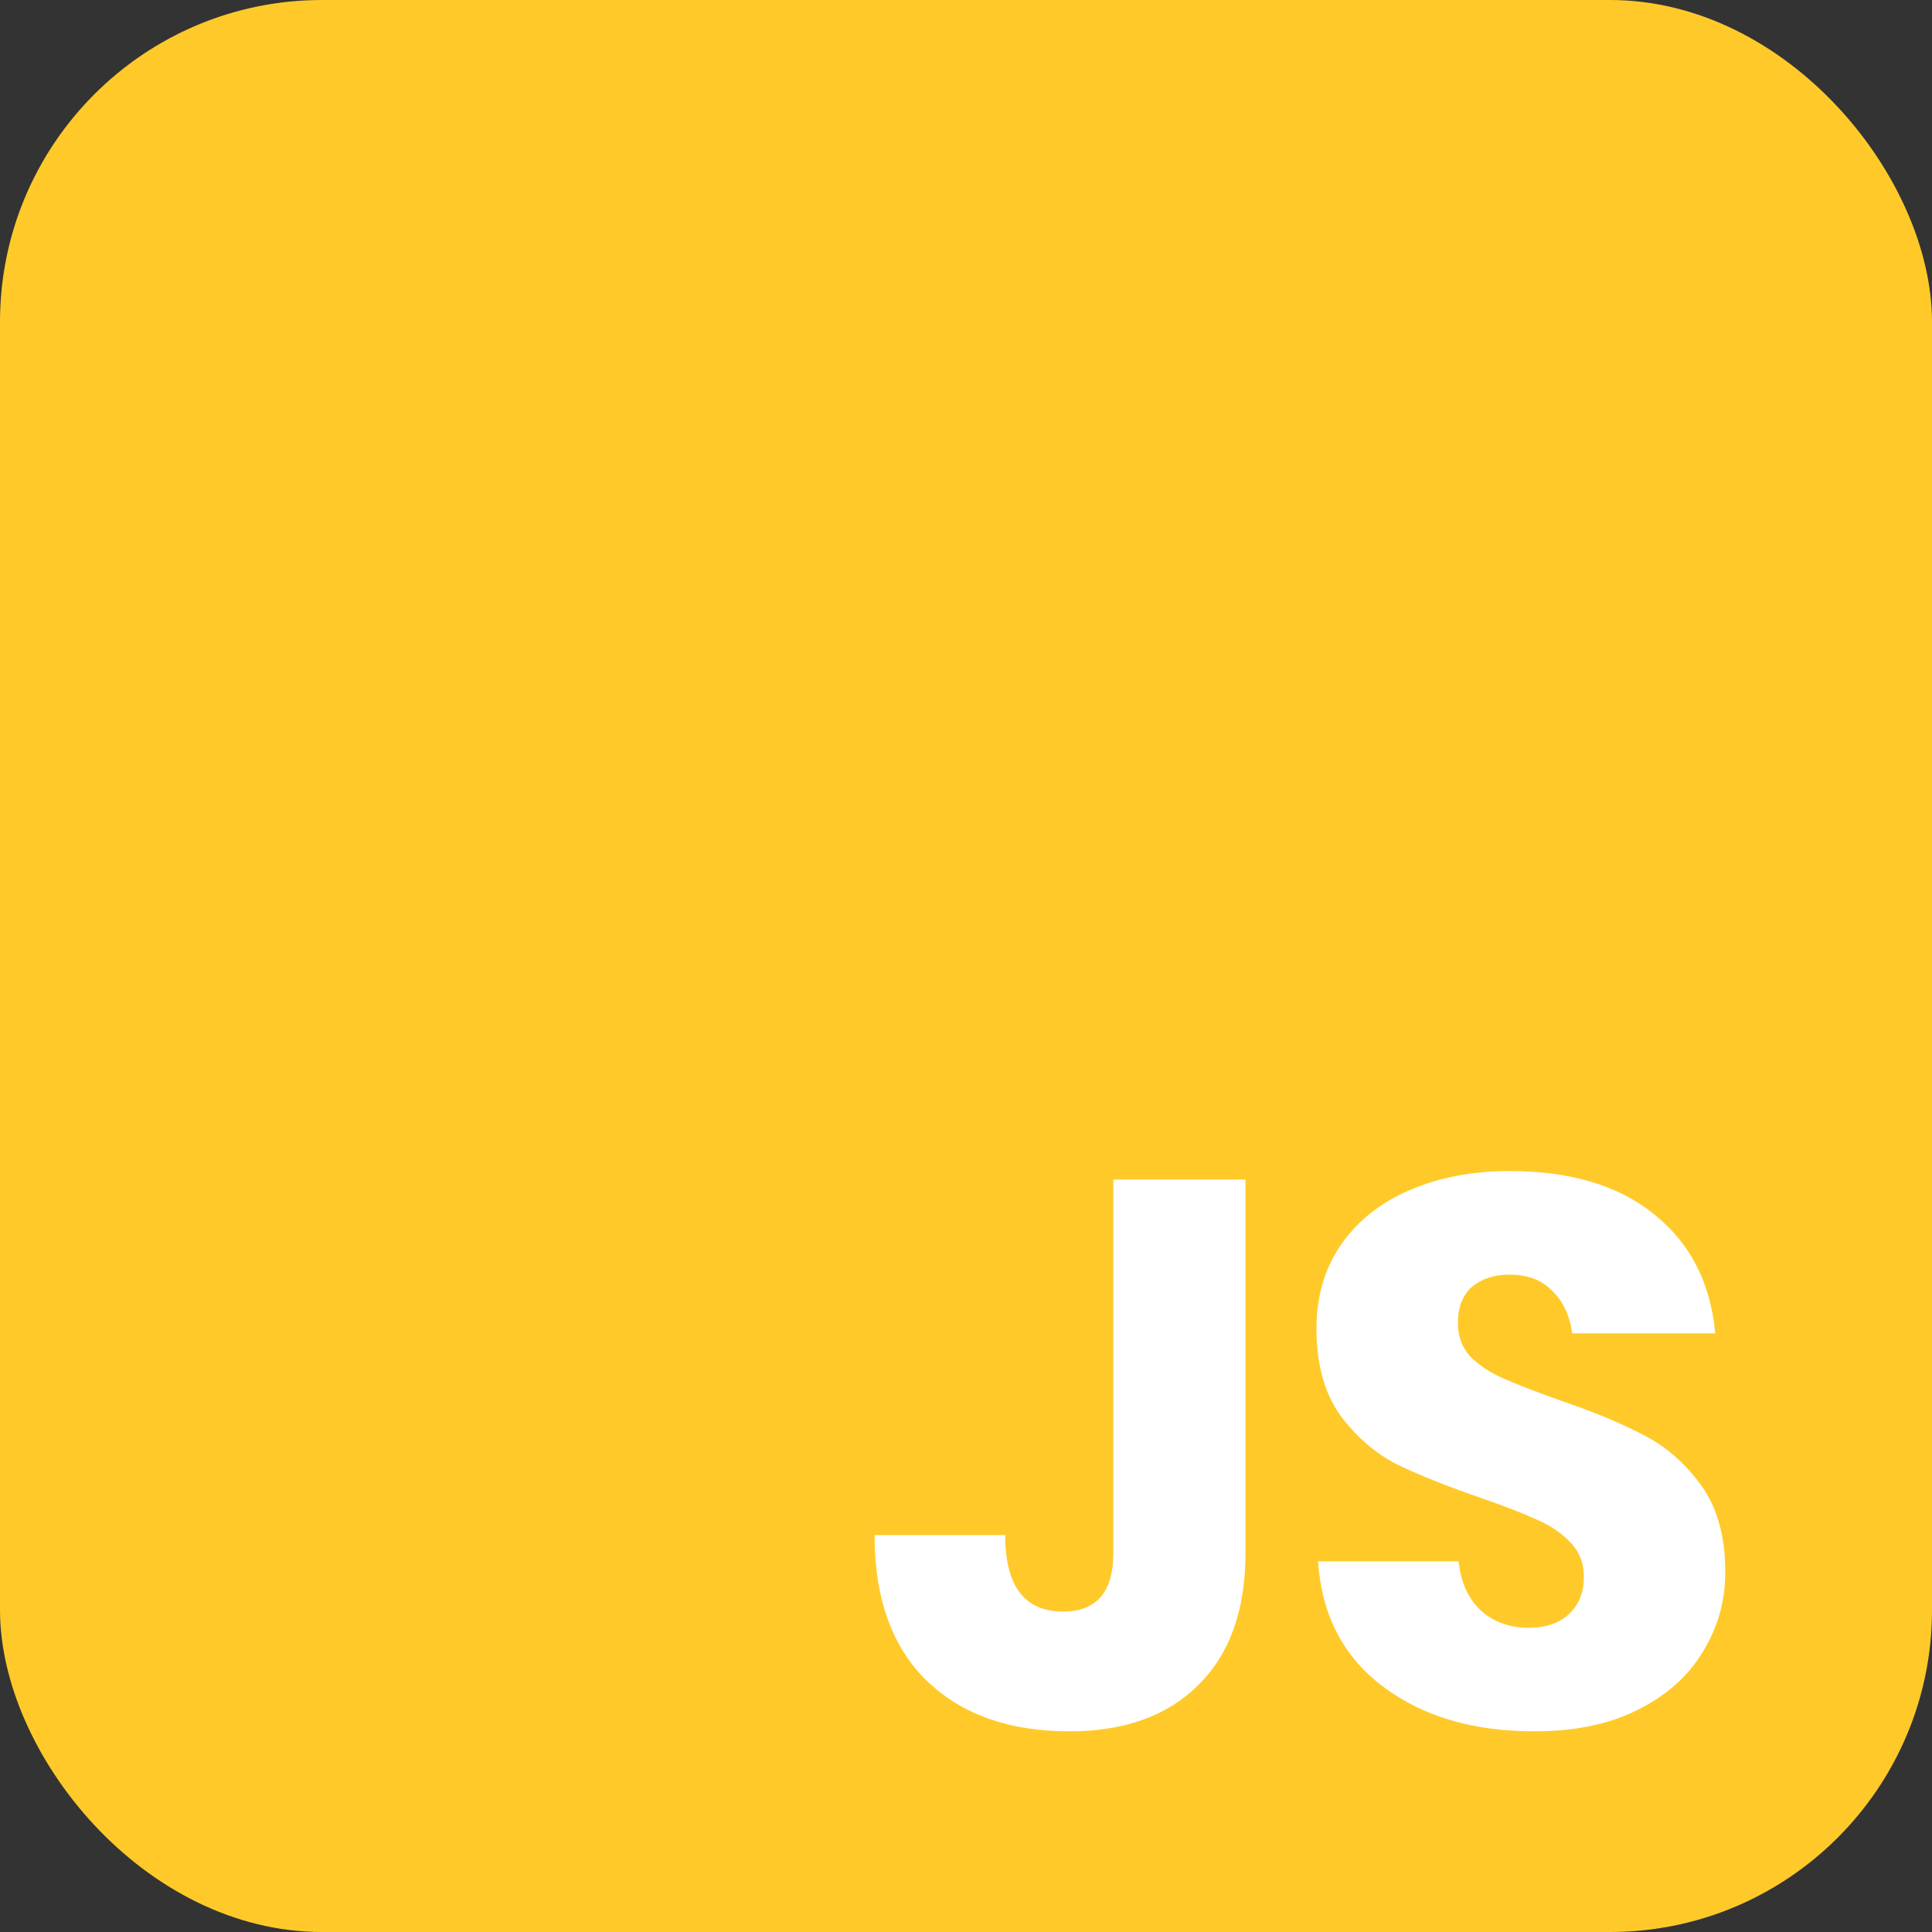
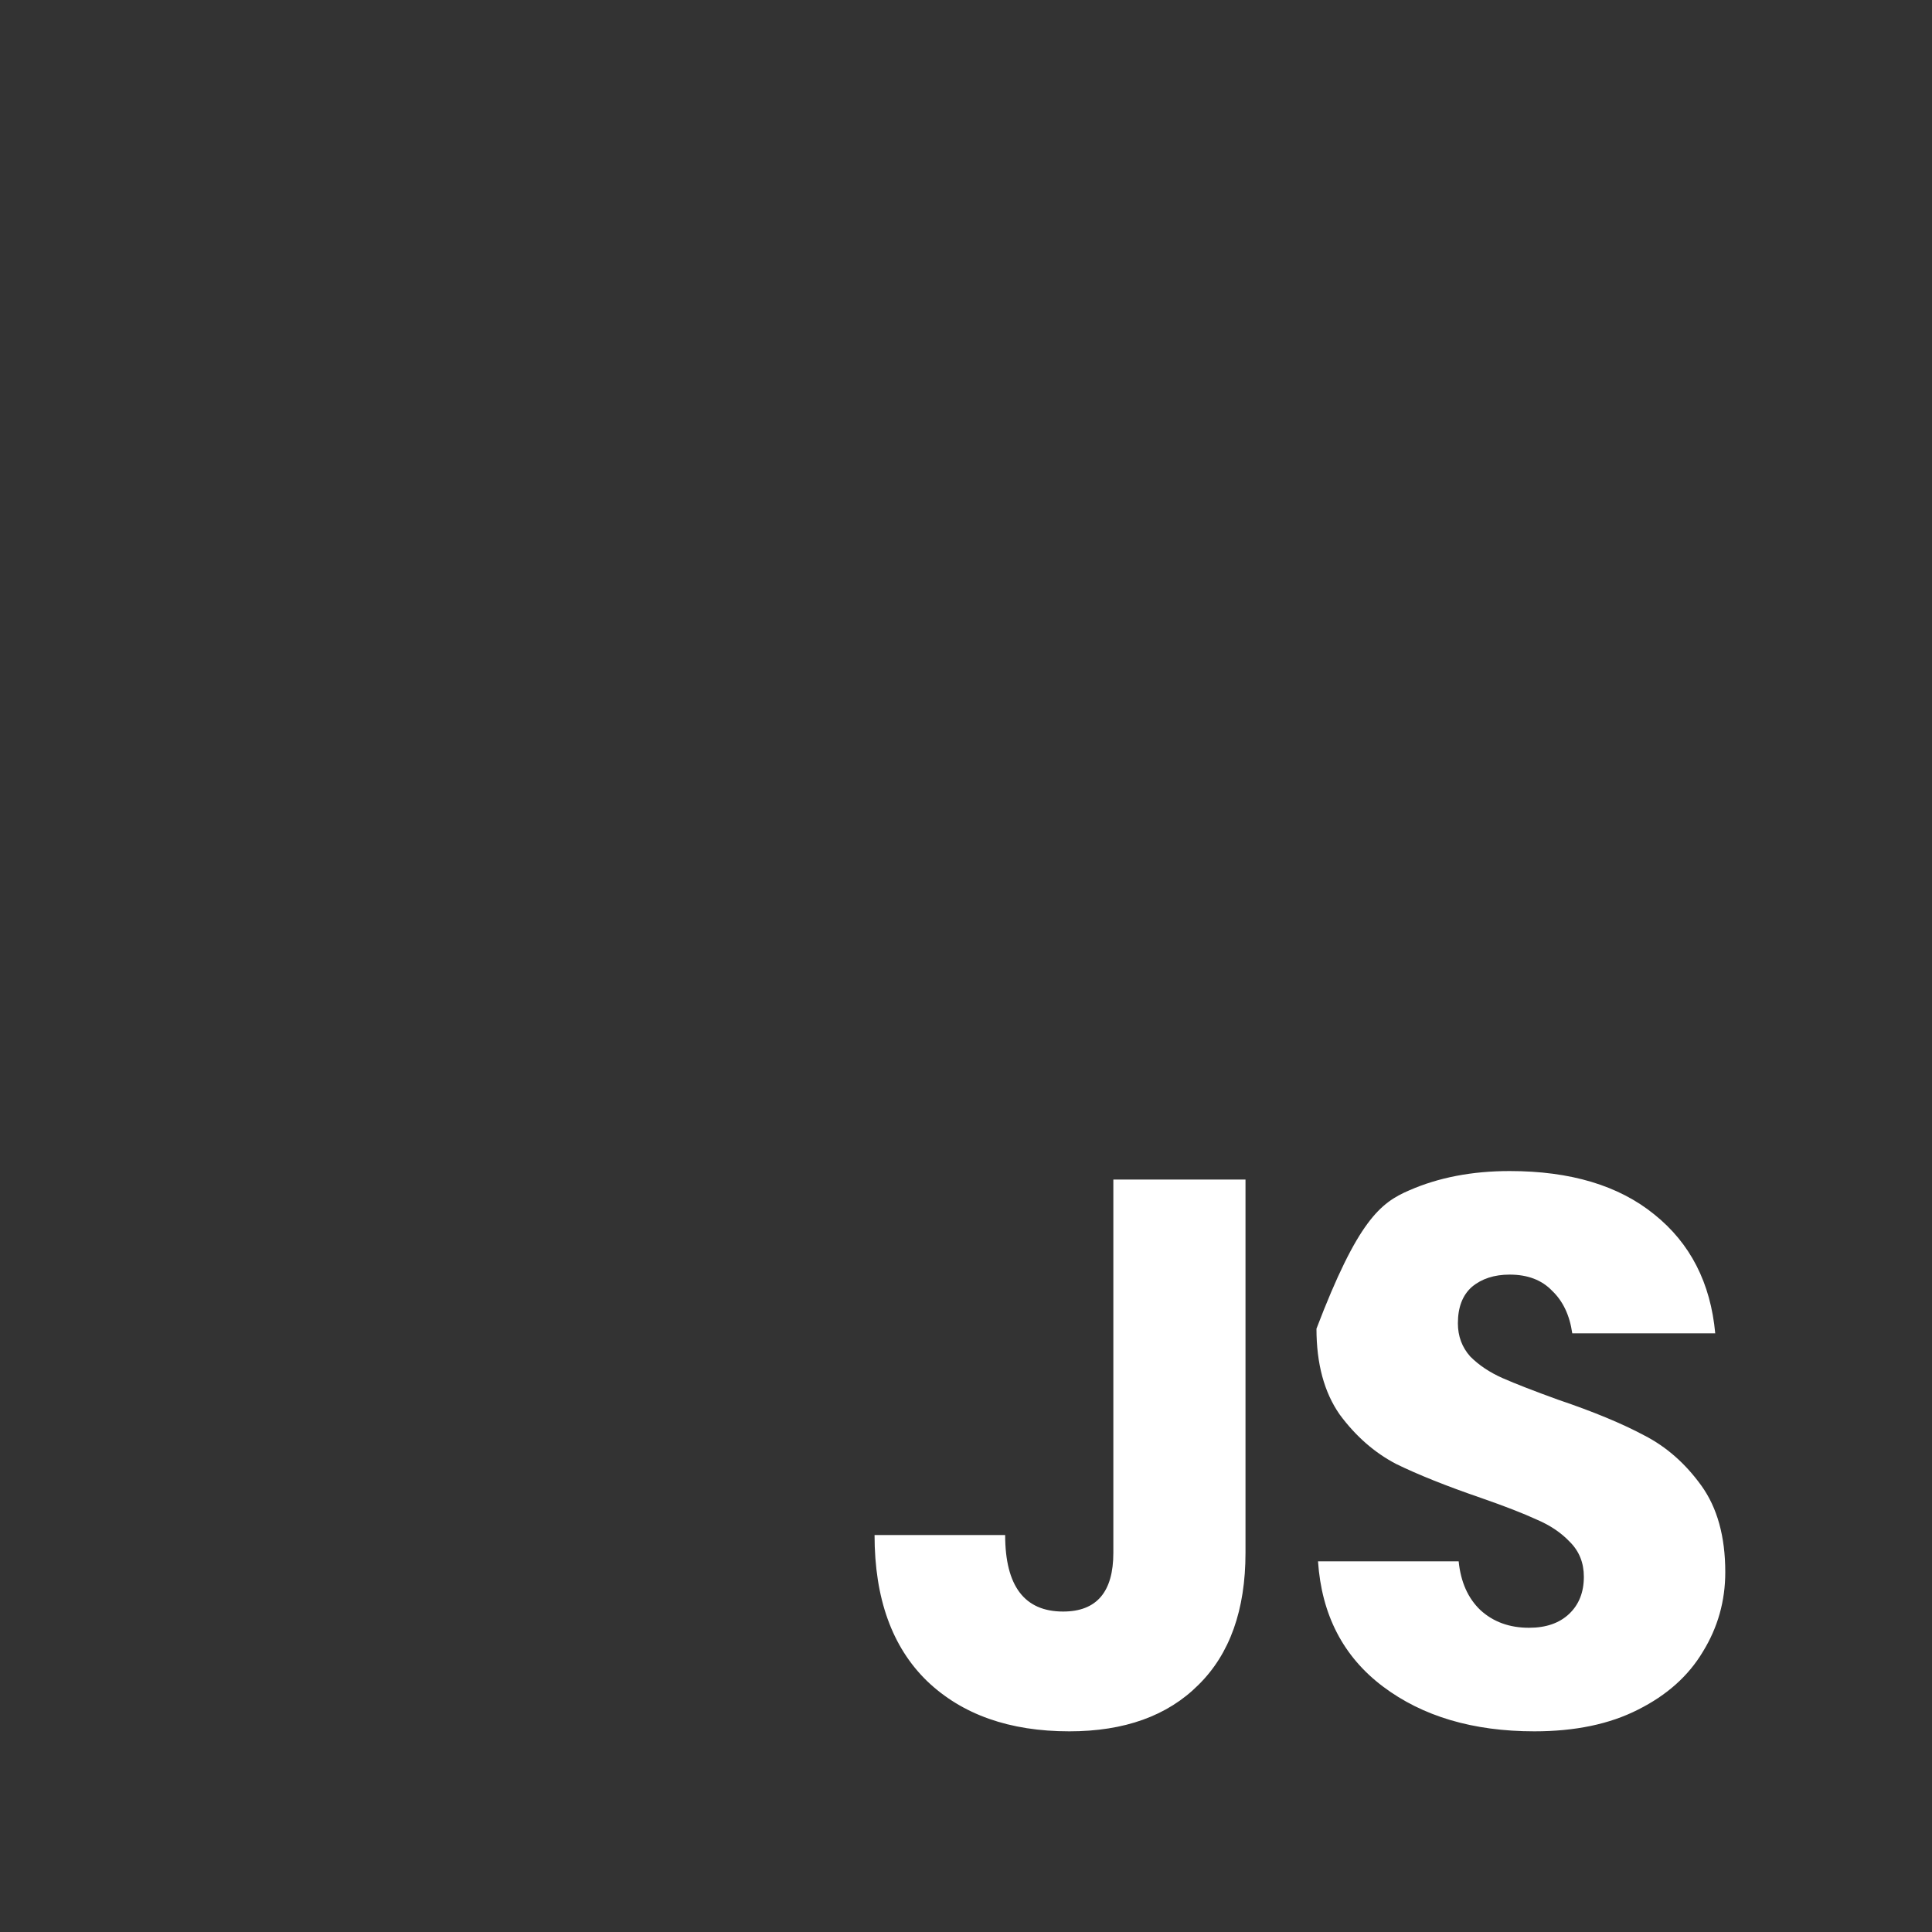
<svg xmlns="http://www.w3.org/2000/svg" width="150" height="150" viewBox="0 0 150 150" fill="none">
  <rect x="0" y="0" width="150" height="150" fill="#333333" stroke="none" />
-   <rect width="150" height="150" rx="25" fill="#FFCA29" />
-   <path d="M96.7 91.58V120.56C96.7 125 95.48 128.42 93.04 130.82C90.64 133.22 87.3 134.42 83.02 134.42C78.38 134.42 74.7 133.12 71.98 130.52C69.26 127.88 67.9 124.1 67.9 119.18H78.04C78.04 123.14 79.54 125.12 82.54 125.12C85.14 125.12 86.44 123.6 86.44 120.56V91.58H96.7ZM133.95 122.06C133.95 124.3 133.37 126.36 132.21 128.24C131.09 130.12 129.41 131.62 127.17 132.74C124.97 133.86 122.29 134.42 119.13 134.42C114.37 134.42 110.45 133.26 107.37 130.94C104.29 128.62 102.61 125.38 102.33 121.22H113.25C113.41 122.82 113.97 124.08 114.93 125C115.93 125.92 117.19 126.38 118.71 126.38C120.03 126.38 121.07 126.02 121.83 125.3C122.59 124.58 122.97 123.62 122.97 122.42C122.97 121.34 122.61 120.44 121.89 119.72C121.21 119 120.35 118.42 119.31 117.98C118.27 117.5 116.83 116.94 114.99 116.3C112.31 115.38 110.11 114.5 108.39 113.66C106.71 112.78 105.25 111.5 104.01 109.82C102.81 108.1 102.21 105.88 102.21 103.16C102.21 100.64 102.85 98.46 104.13 96.62C105.41 94.78 107.17 93.38 109.41 92.42C111.69 91.42 114.29 90.92 117.21 90.92C121.93 90.92 125.67 92.04 128.43 94.28C131.23 96.52 132.81 99.6 133.17 103.52H122.07C121.87 102.12 121.35 101.02 120.51 100.22C119.71 99.38 118.61 98.96 117.21 98.96C116.01 98.96 115.03 99.28 114.27 99.92C113.55 100.56 113.19 101.5 113.19 102.74C113.19 103.74 113.51 104.6 114.15 105.32C114.83 106 115.67 106.56 116.67 107C117.67 107.44 119.11 108 120.99 108.68C123.71 109.6 125.93 110.52 127.65 111.44C129.37 112.32 130.85 113.62 132.09 115.34C133.33 117.06 133.95 119.3 133.95 122.06Z" fill="white" />
+   <path d="M96.7 91.58V120.56C96.7 125 95.48 128.42 93.04 130.82C90.64 133.22 87.3 134.42 83.02 134.42C78.38 134.42 74.7 133.12 71.98 130.52C69.26 127.88 67.9 124.1 67.9 119.18H78.04C78.04 123.14 79.54 125.12 82.54 125.12C85.14 125.12 86.44 123.6 86.44 120.56V91.58H96.7ZM133.95 122.06C133.95 124.3 133.37 126.36 132.21 128.24C131.09 130.12 129.41 131.62 127.17 132.74C124.97 133.86 122.29 134.42 119.13 134.42C114.37 134.42 110.45 133.26 107.37 130.94C104.29 128.62 102.61 125.38 102.33 121.22H113.25C113.41 122.82 113.97 124.08 114.93 125C115.93 125.92 117.19 126.38 118.71 126.38C120.03 126.38 121.07 126.02 121.83 125.3C122.59 124.58 122.97 123.62 122.97 122.42C122.97 121.34 122.61 120.44 121.89 119.72C121.21 119 120.35 118.42 119.31 117.98C118.27 117.5 116.83 116.94 114.99 116.3C112.31 115.38 110.11 114.5 108.39 113.66C106.71 112.78 105.25 111.5 104.01 109.82C102.81 108.1 102.21 105.88 102.21 103.16C105.41 94.78 107.17 93.38 109.41 92.42C111.69 91.42 114.29 90.92 117.21 90.92C121.93 90.92 125.67 92.04 128.43 94.28C131.23 96.52 132.81 99.6 133.17 103.52H122.07C121.87 102.12 121.35 101.02 120.51 100.22C119.71 99.38 118.61 98.96 117.21 98.96C116.01 98.96 115.03 99.28 114.27 99.92C113.55 100.56 113.19 101.5 113.19 102.74C113.19 103.74 113.51 104.6 114.15 105.32C114.83 106 115.67 106.56 116.67 107C117.67 107.44 119.11 108 120.99 108.68C123.71 109.6 125.93 110.52 127.65 111.44C129.37 112.32 130.85 113.62 132.09 115.34C133.33 117.06 133.95 119.3 133.95 122.06Z" fill="white" />
</svg>